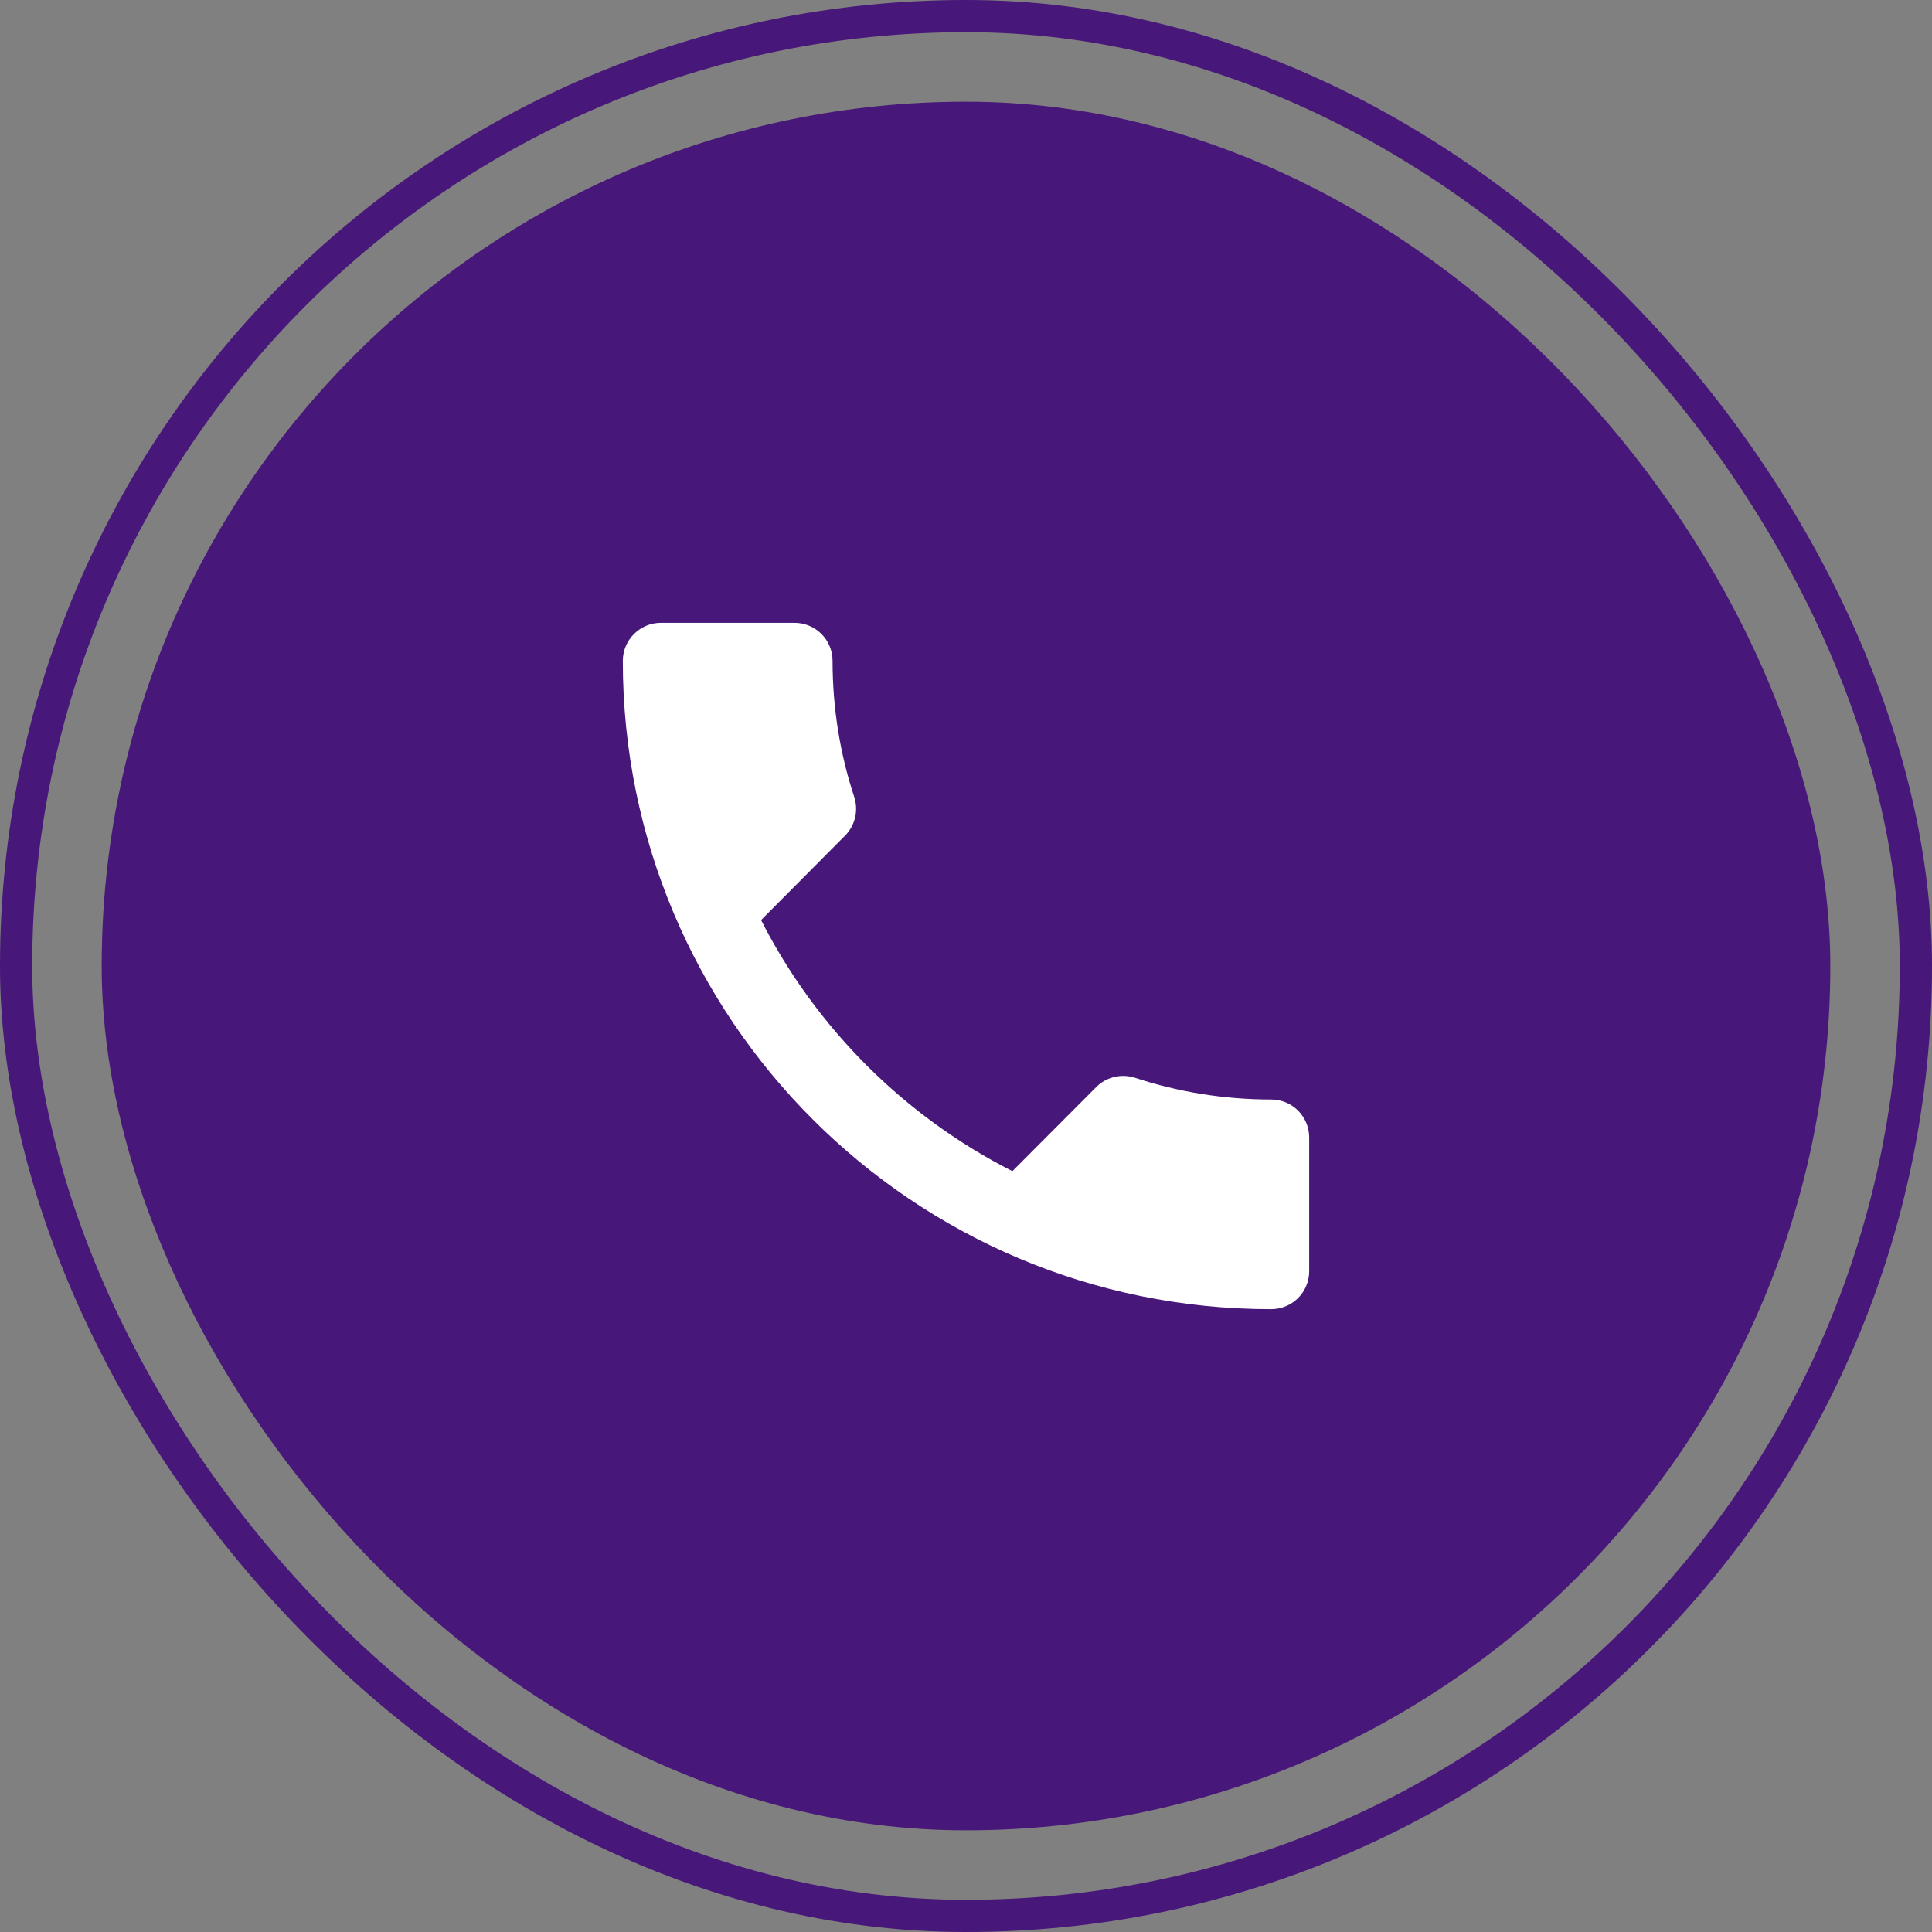
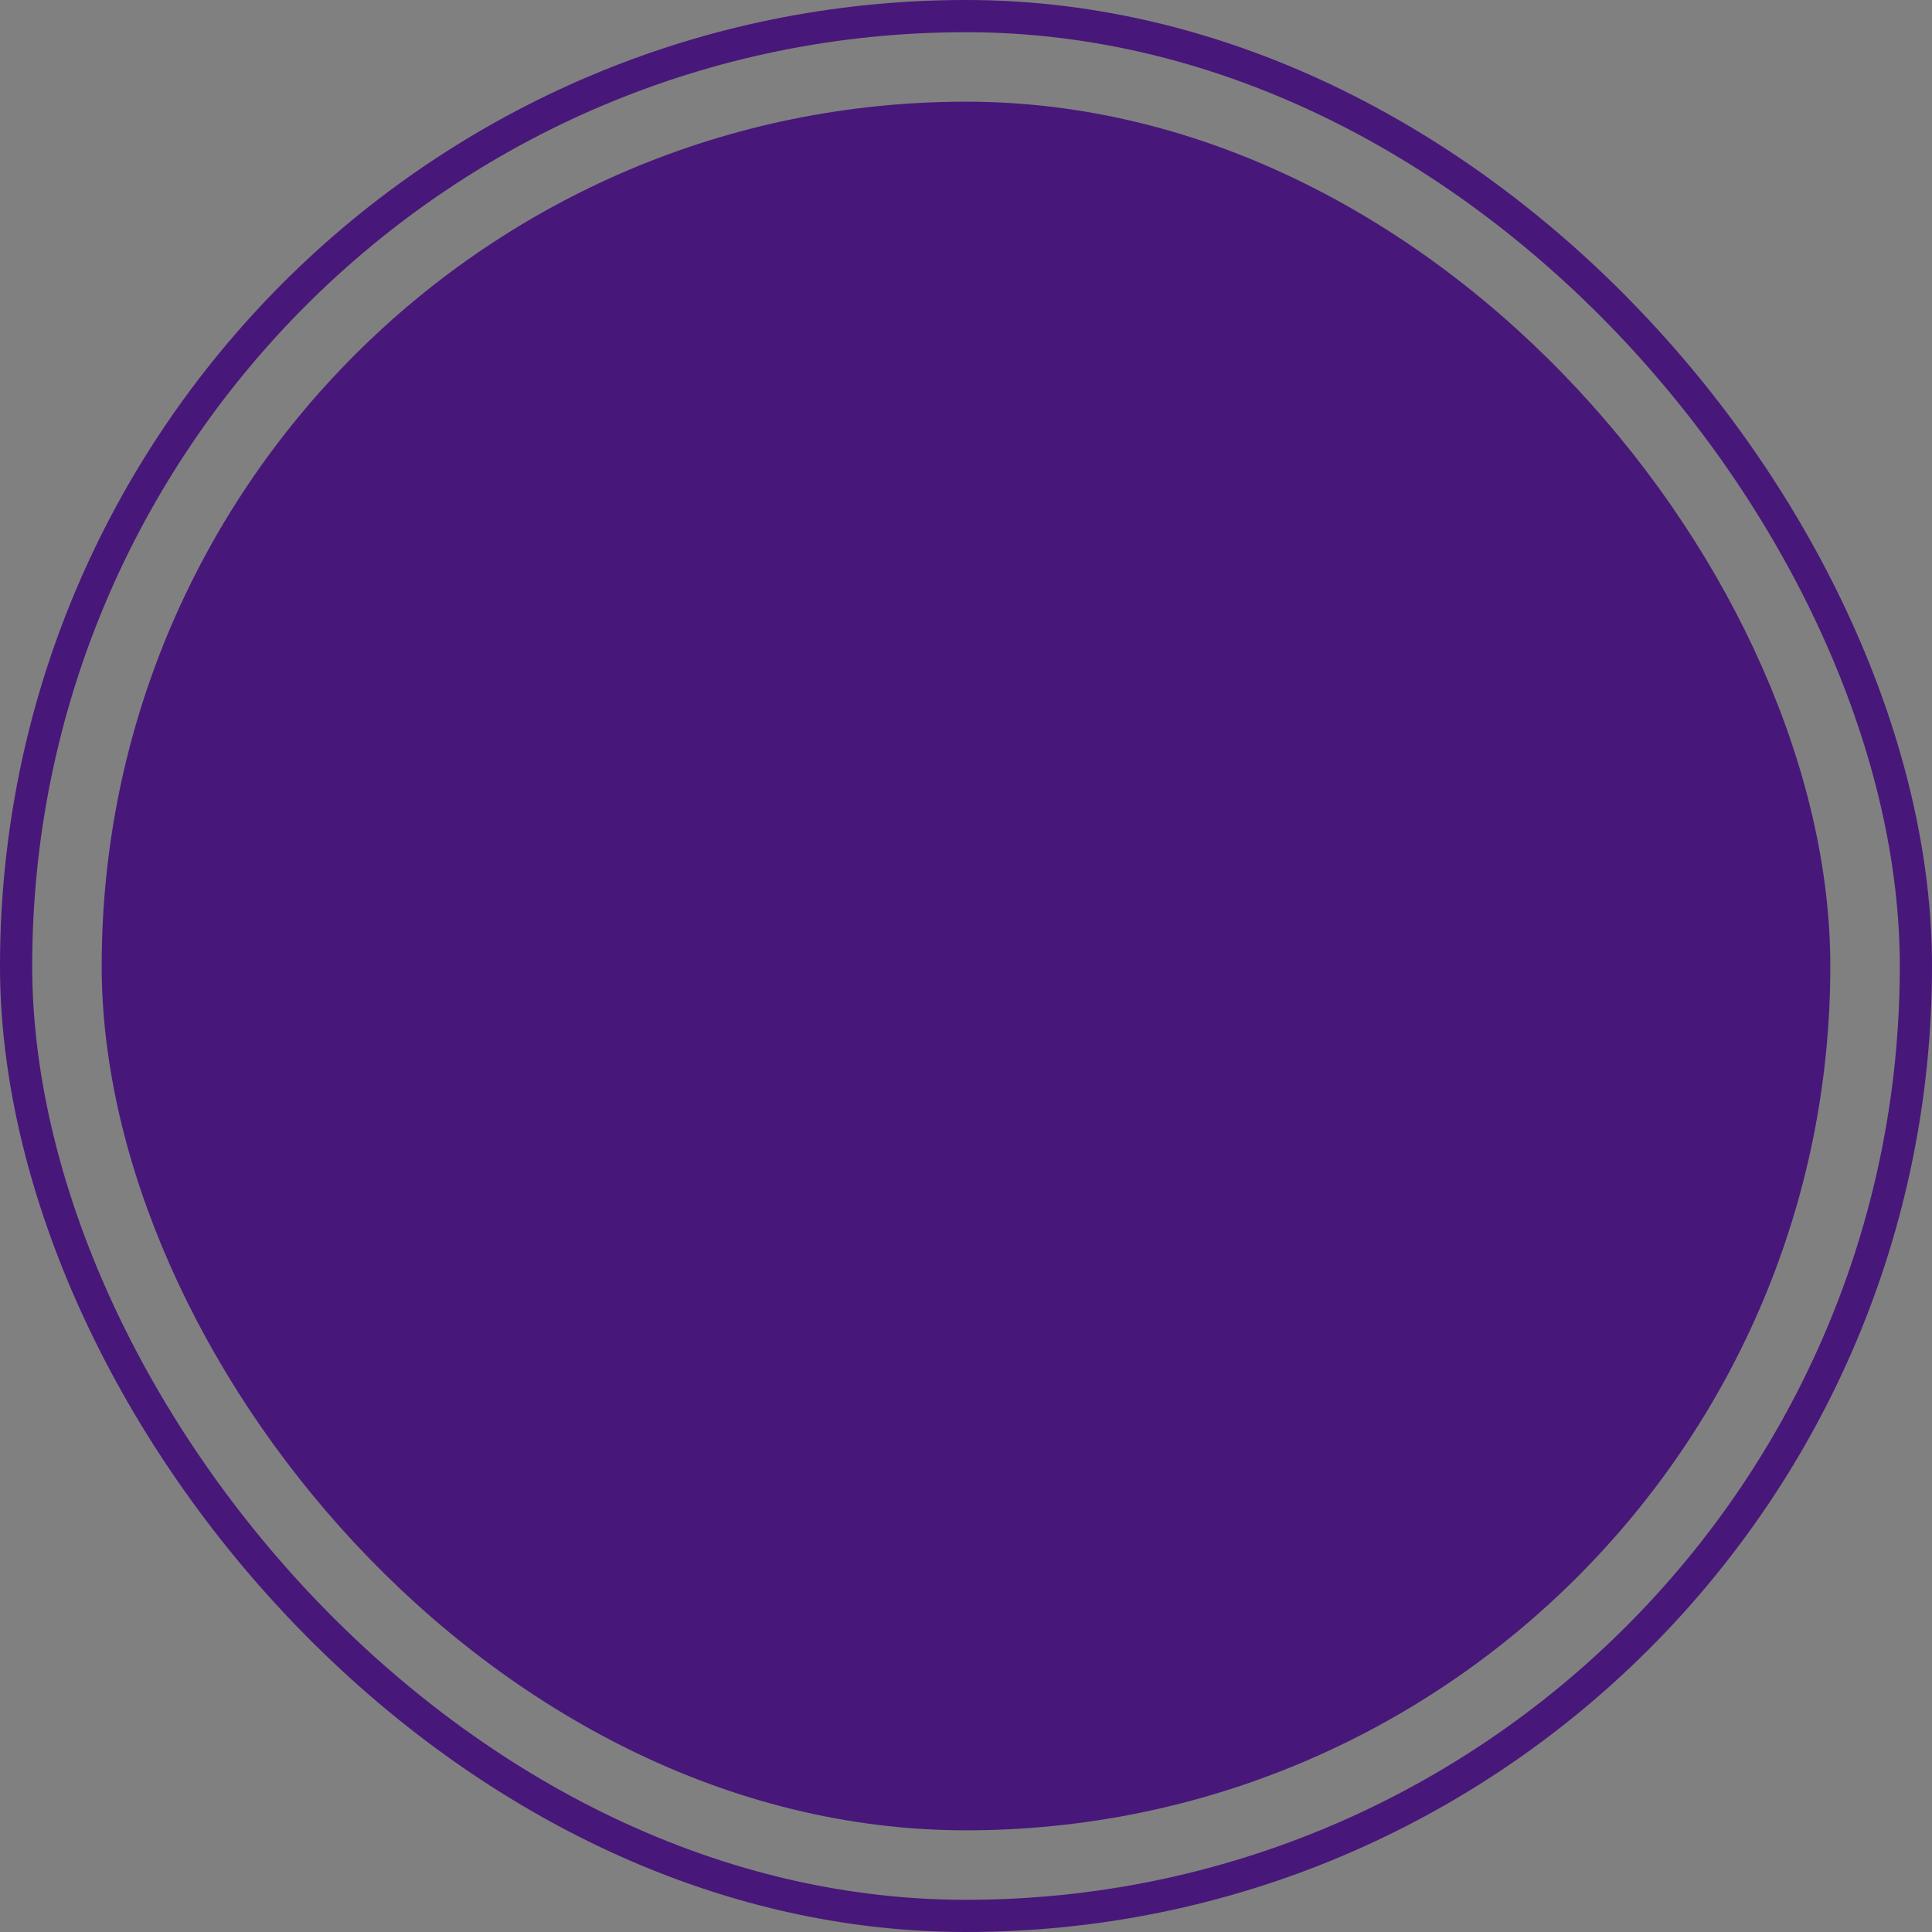
<svg xmlns="http://www.w3.org/2000/svg" width="30" height="30" viewBox="0 0 30 30" fill="none">
  <rect x="0" y="0" width="30" height="30" fill="#808080" stroke="none" />
  <rect x="1.579" y="1.579" width="26.842" height="26.842" rx="13.421" fill="#48177A" />
  <rect x="0.25" y="0.25" width="29.5" height="29.5" rx="14.75" stroke="#48177A" stroke-width="0.5" />
  <g clip-path="url(#clip0_49_55)">
    <path d="M11.818 14.287C12.67 15.962 14.041 17.333 15.72 18.186L17.022 16.88C17.185 16.717 17.419 16.67 17.623 16.735C18.286 16.954 19 17.073 19.737 17.073C20.066 17.073 20.329 17.336 20.329 17.665V19.737C20.329 20.066 20.066 20.329 19.737 20.329C14.177 20.329 9.671 15.823 9.671 10.263C9.671 9.935 9.938 9.671 10.263 9.671H12.336C12.664 9.671 12.928 9.935 12.928 10.263C12.928 11 13.046 11.714 13.265 12.377C13.33 12.581 13.283 12.815 13.12 12.978L11.818 14.287Z" fill="white" />
  </g>
  <defs>
    <clipPath id="clip0_49_55">
-       <rect width="14.21" height="14.21" fill="white" transform="translate(7.895 7.895)" />
-     </clipPath>
+       </clipPath>
  </defs>
</svg>